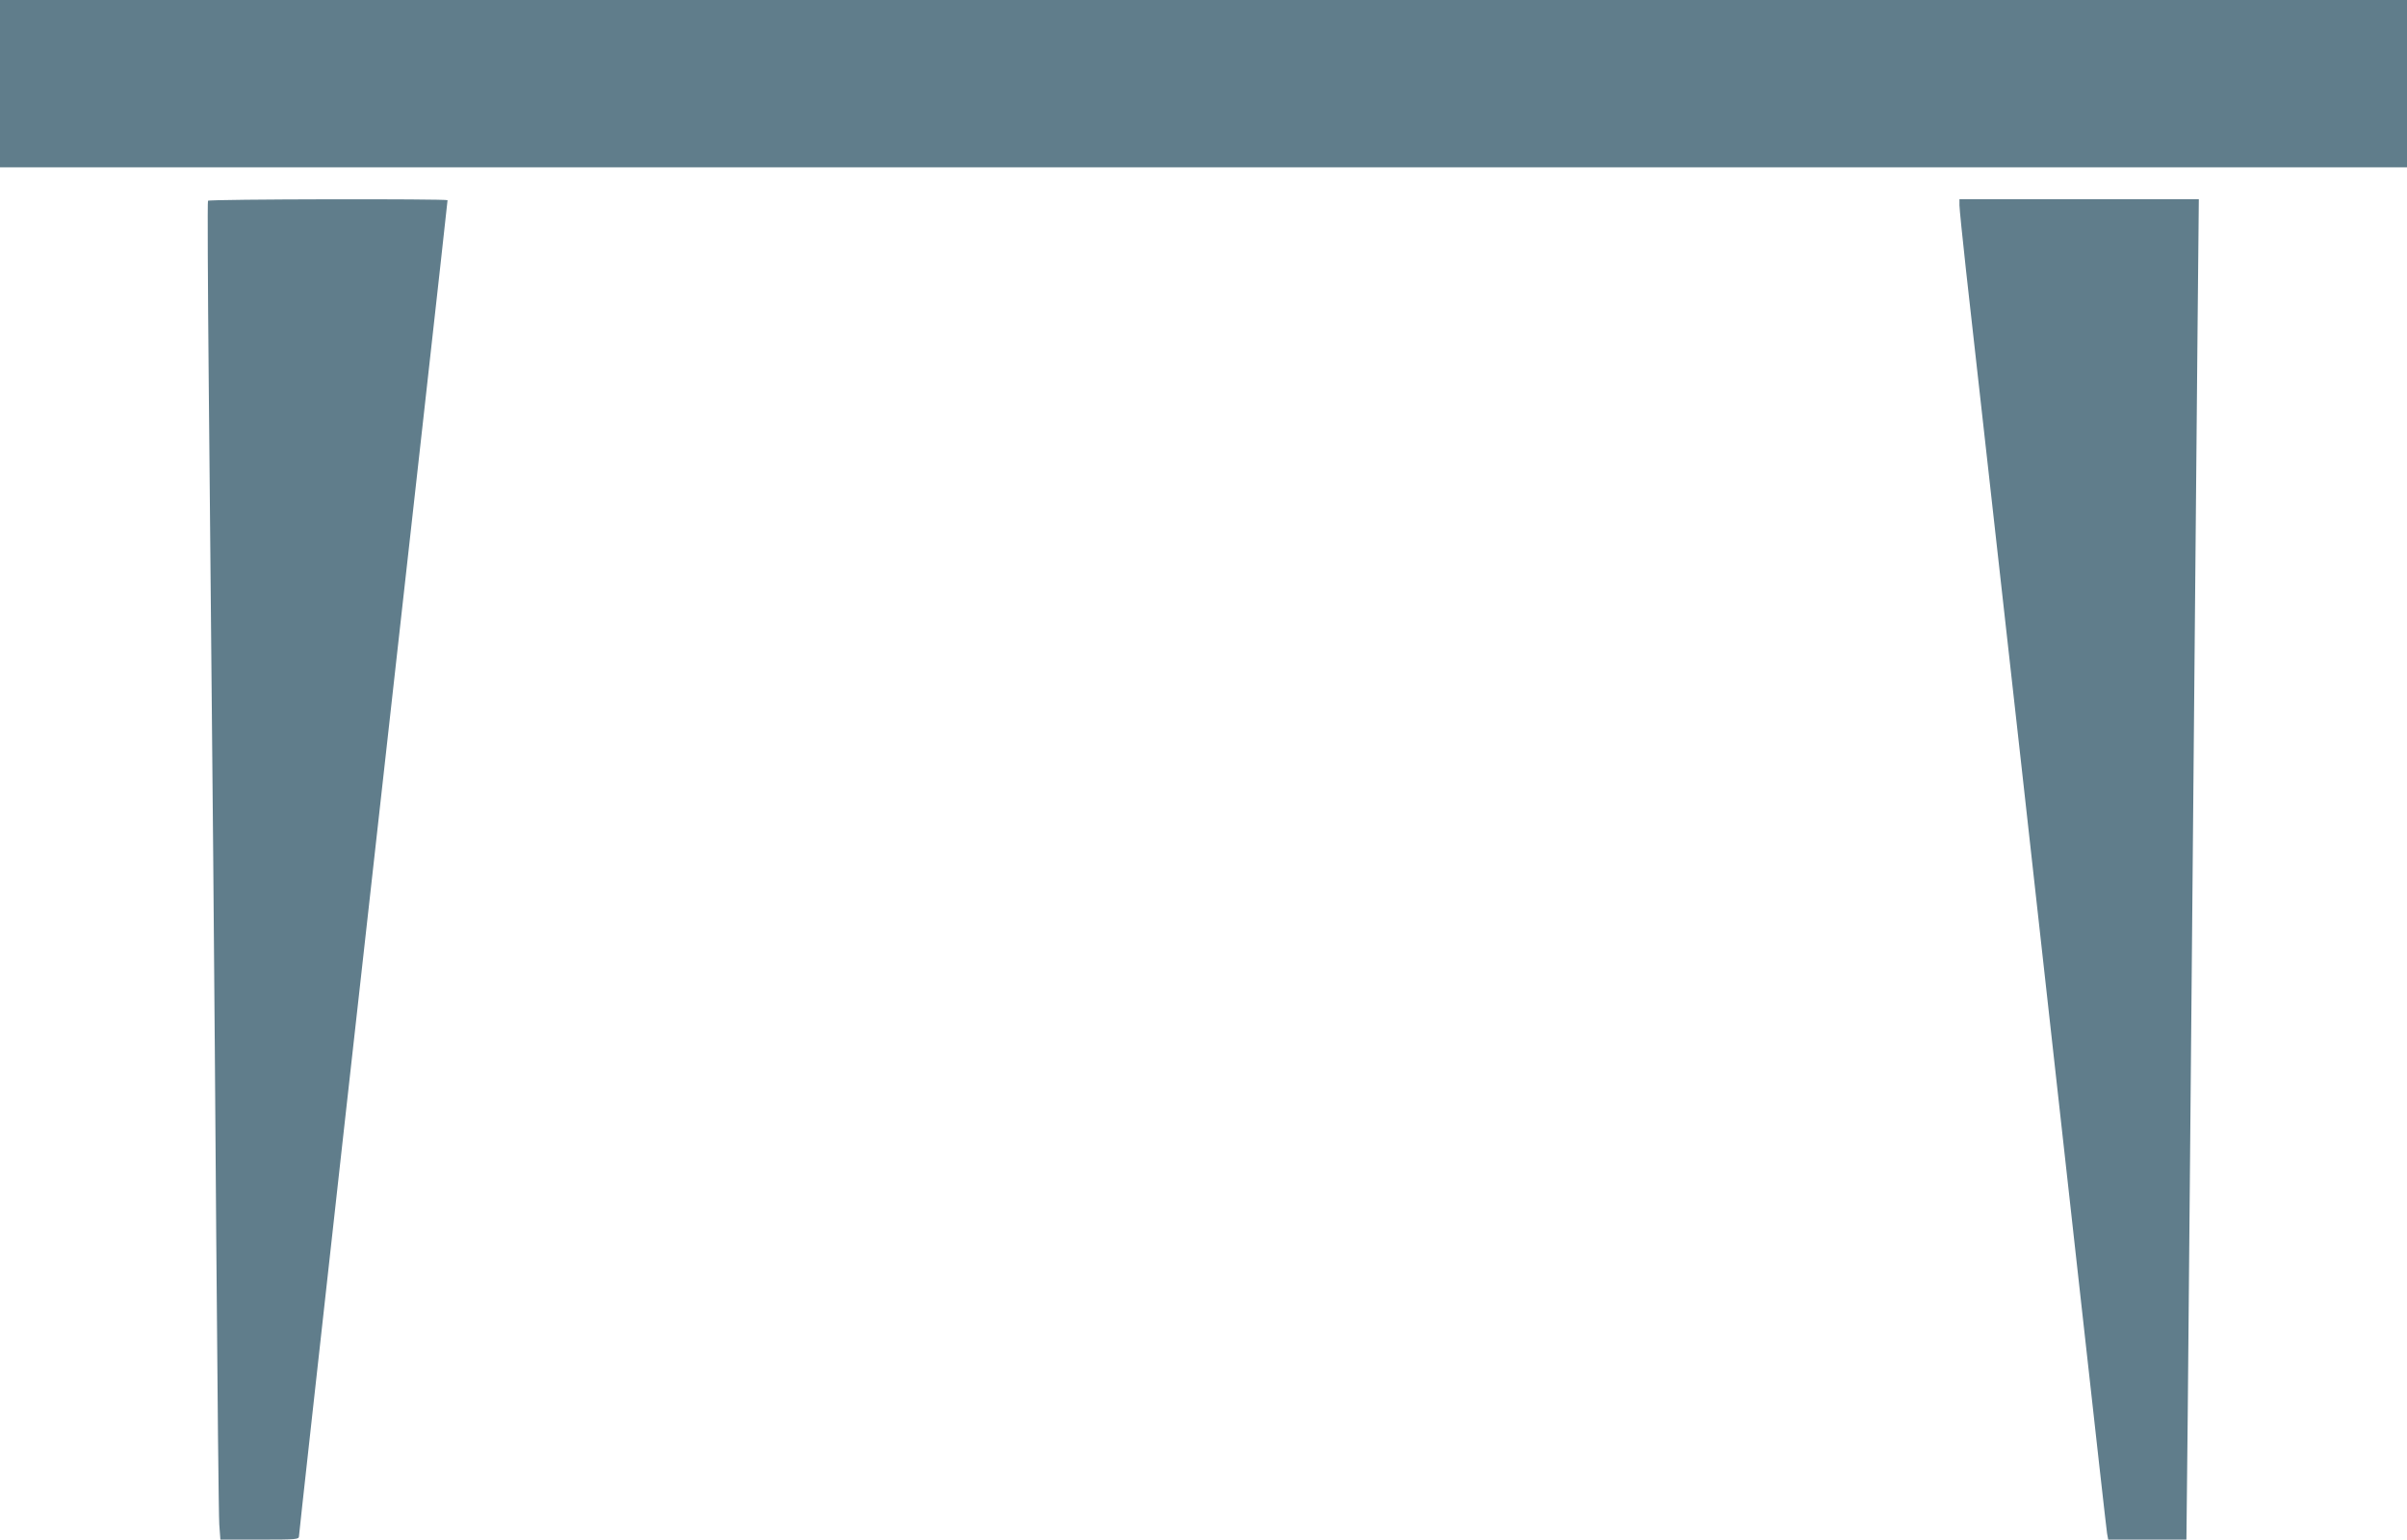
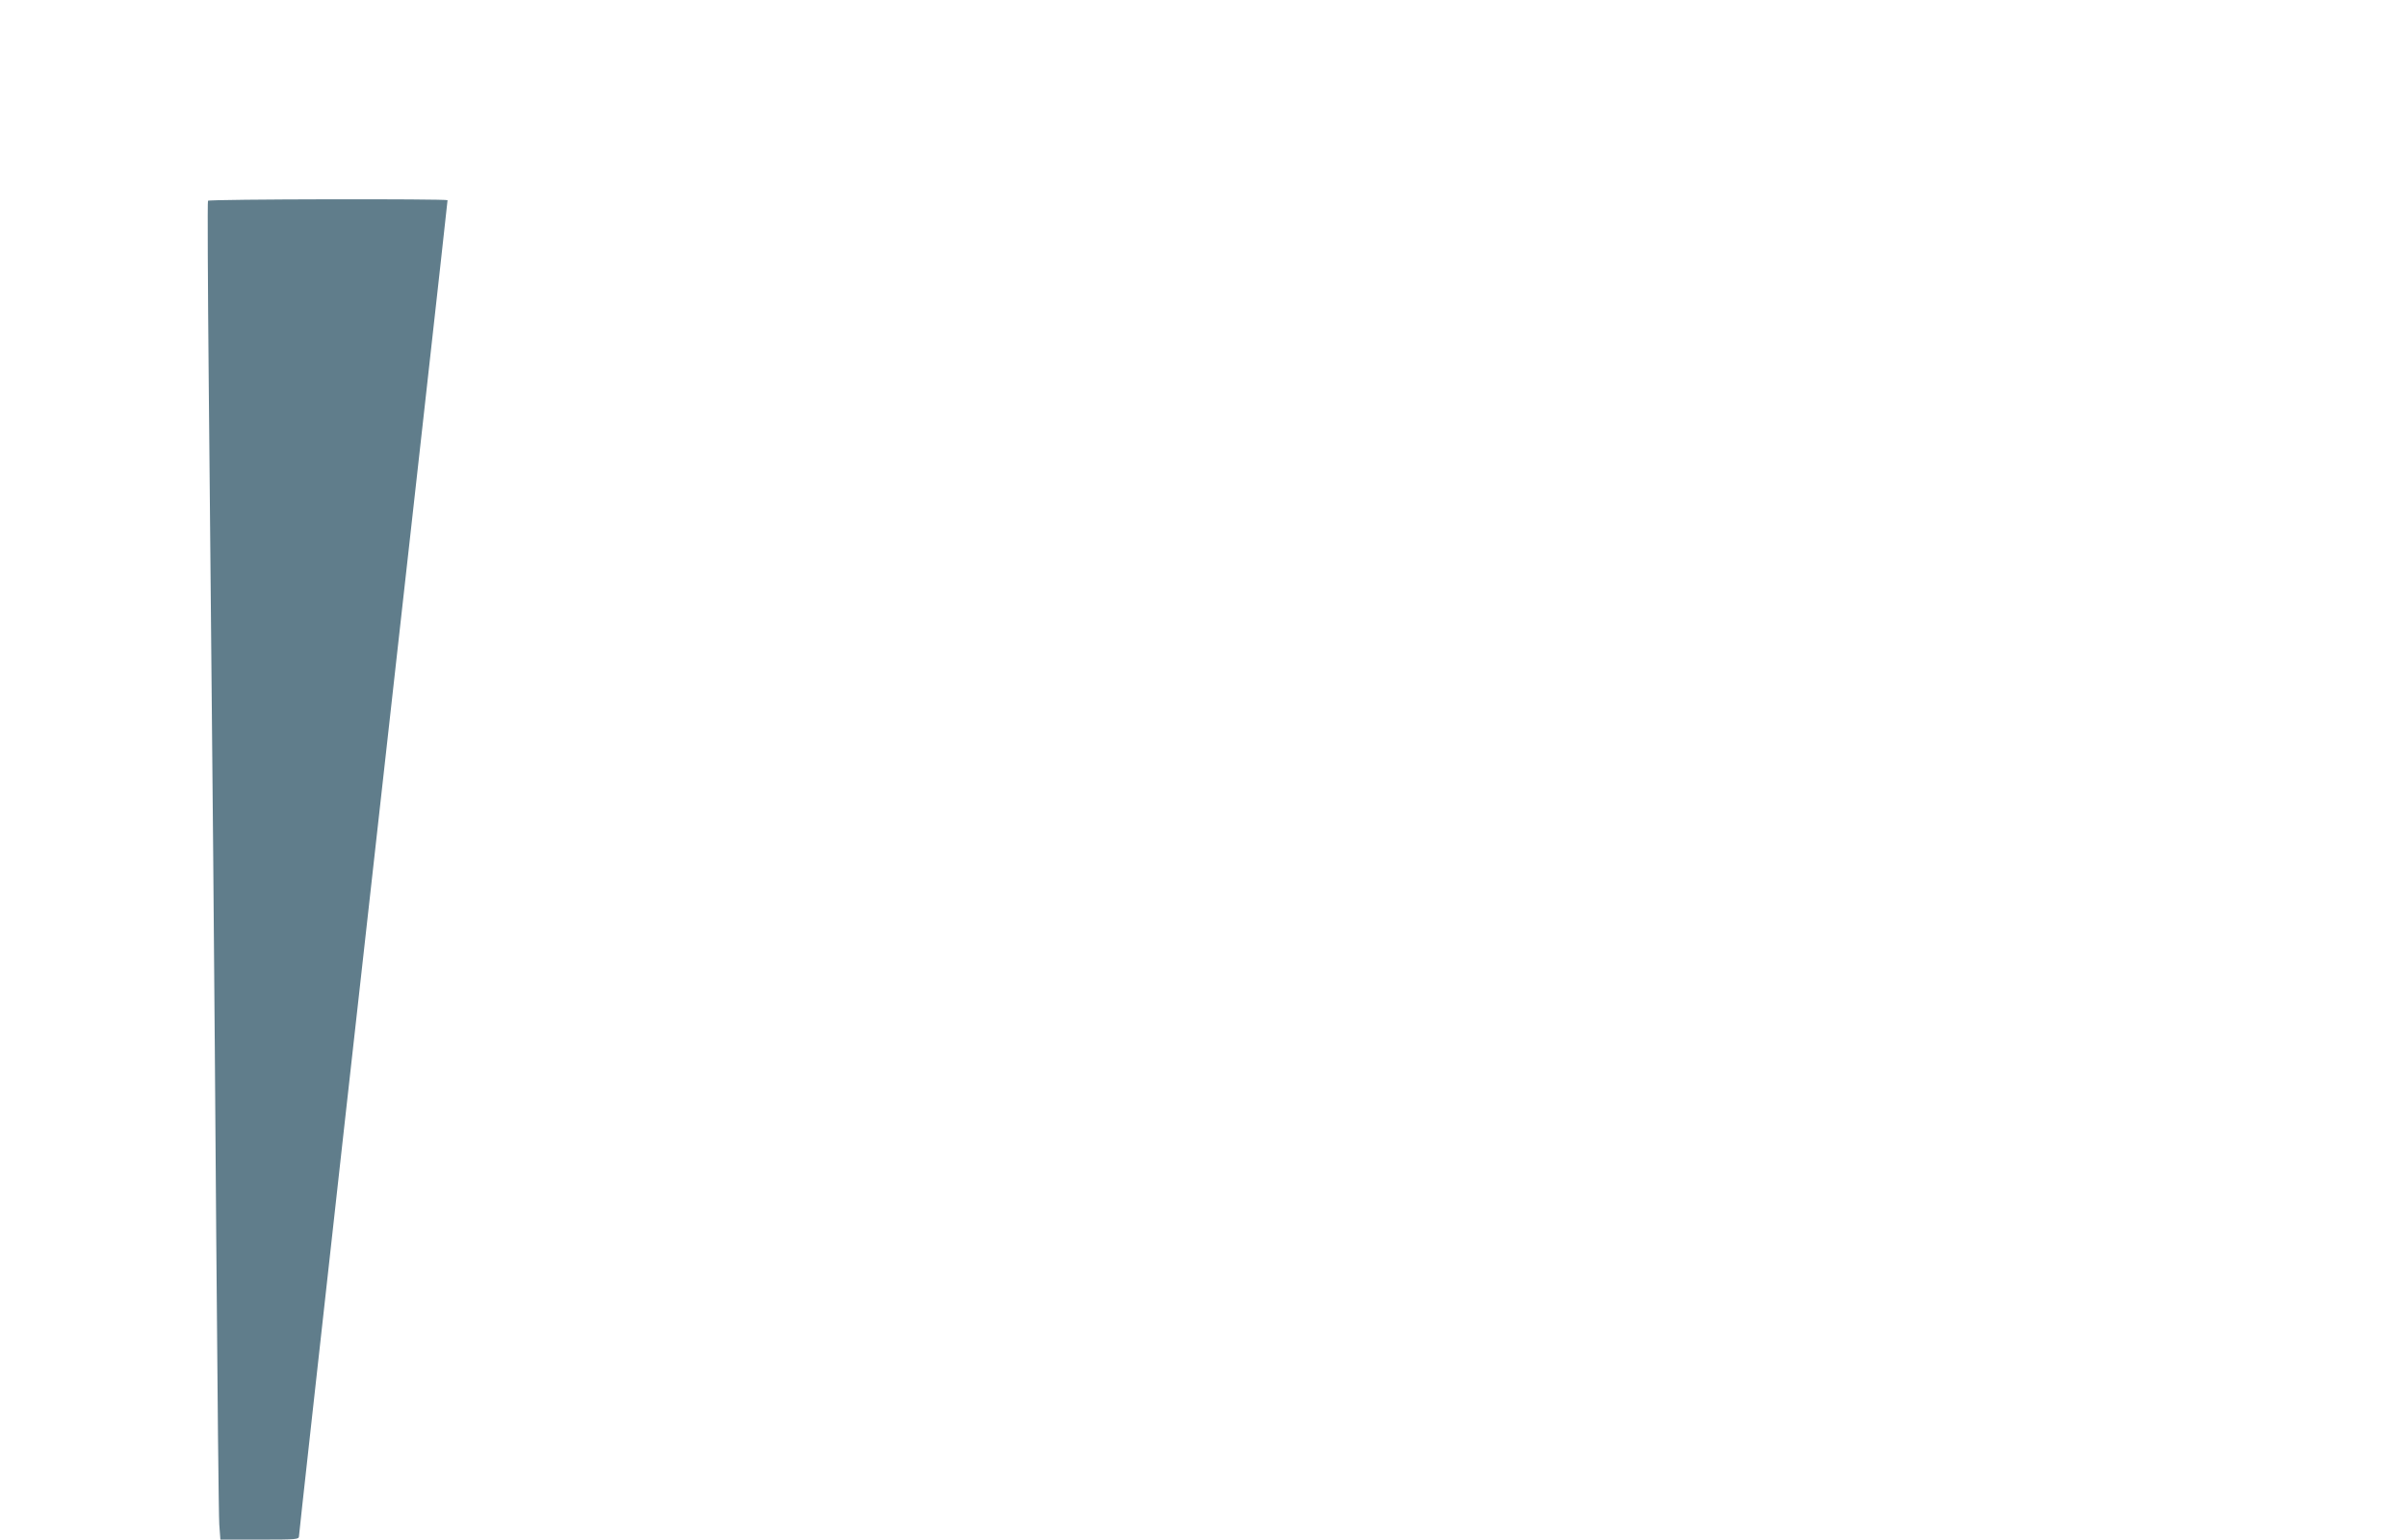
<svg xmlns="http://www.w3.org/2000/svg" version="1.0" width="1280pt" height="819pt" viewBox="0 0 1280 819" preserveAspectRatio="xMidYMid meet">
  <g transform="translate(0,819) scale(0.1,-0.1)" fill="#607d8b" stroke="none">
-     <path d="M0 7745 l0 -445 6400 0 6400 0 0 445 0 445 -6400 0 -6400 0 0 -445z" />
    <path d="M1106 7122 c-3 -5 -1 -438 4 -963 20 -2016 30 -3174 40 -4559 6 -789 13 -1472 16 -1518 l6 -82 209 0 c198 0 209 1 209 19 0 10 104 947 230 2082 127 1135 248 2224 270 2419 22 195 96 860 165 1477 69 617 125 1125 125 1128 0 8 -1268 6 -1274 -3z" />
-     <path d="M10420 7098 c0 -17 16 -173 35 -347 102 -904 493 -4412 610 -5471 74 -668 137 -1230 140 -1247 l6 -33 208 0 208 0 7 663 c3 364 11 1162 16 1772 19 2069 29 3268 36 3983 l7 712 -637 0 -636 0 0 -32z" />
  </g>
</svg>